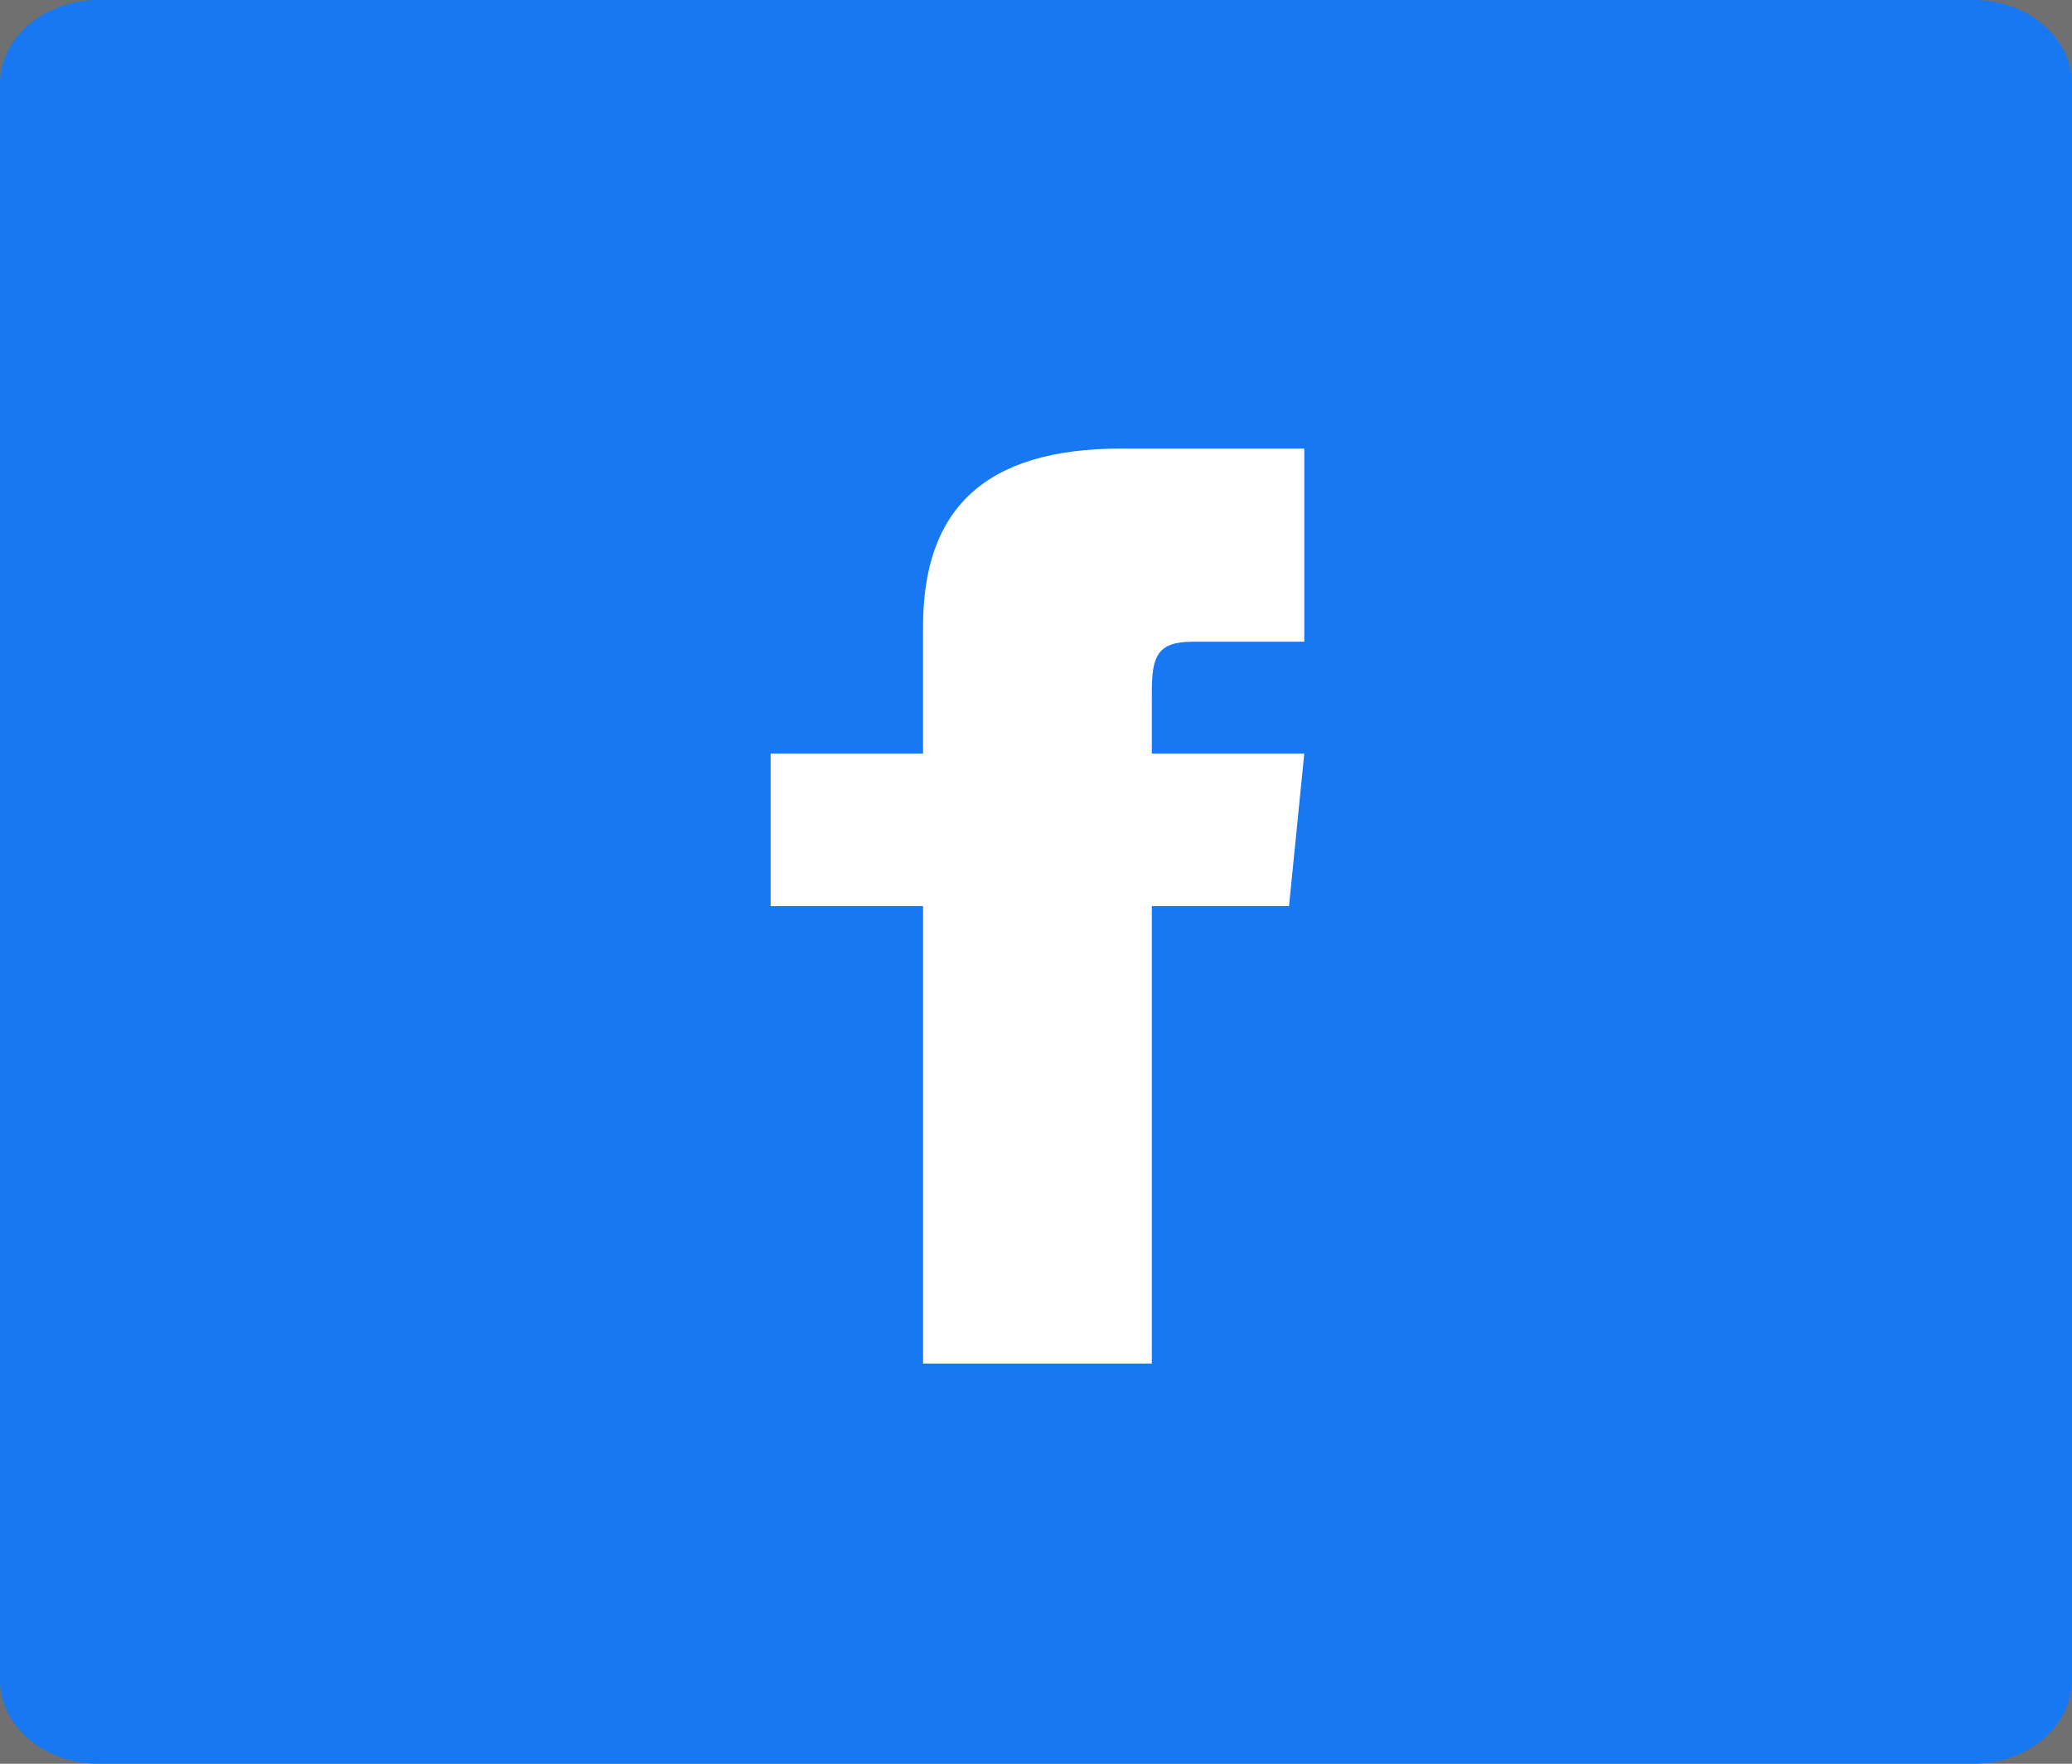
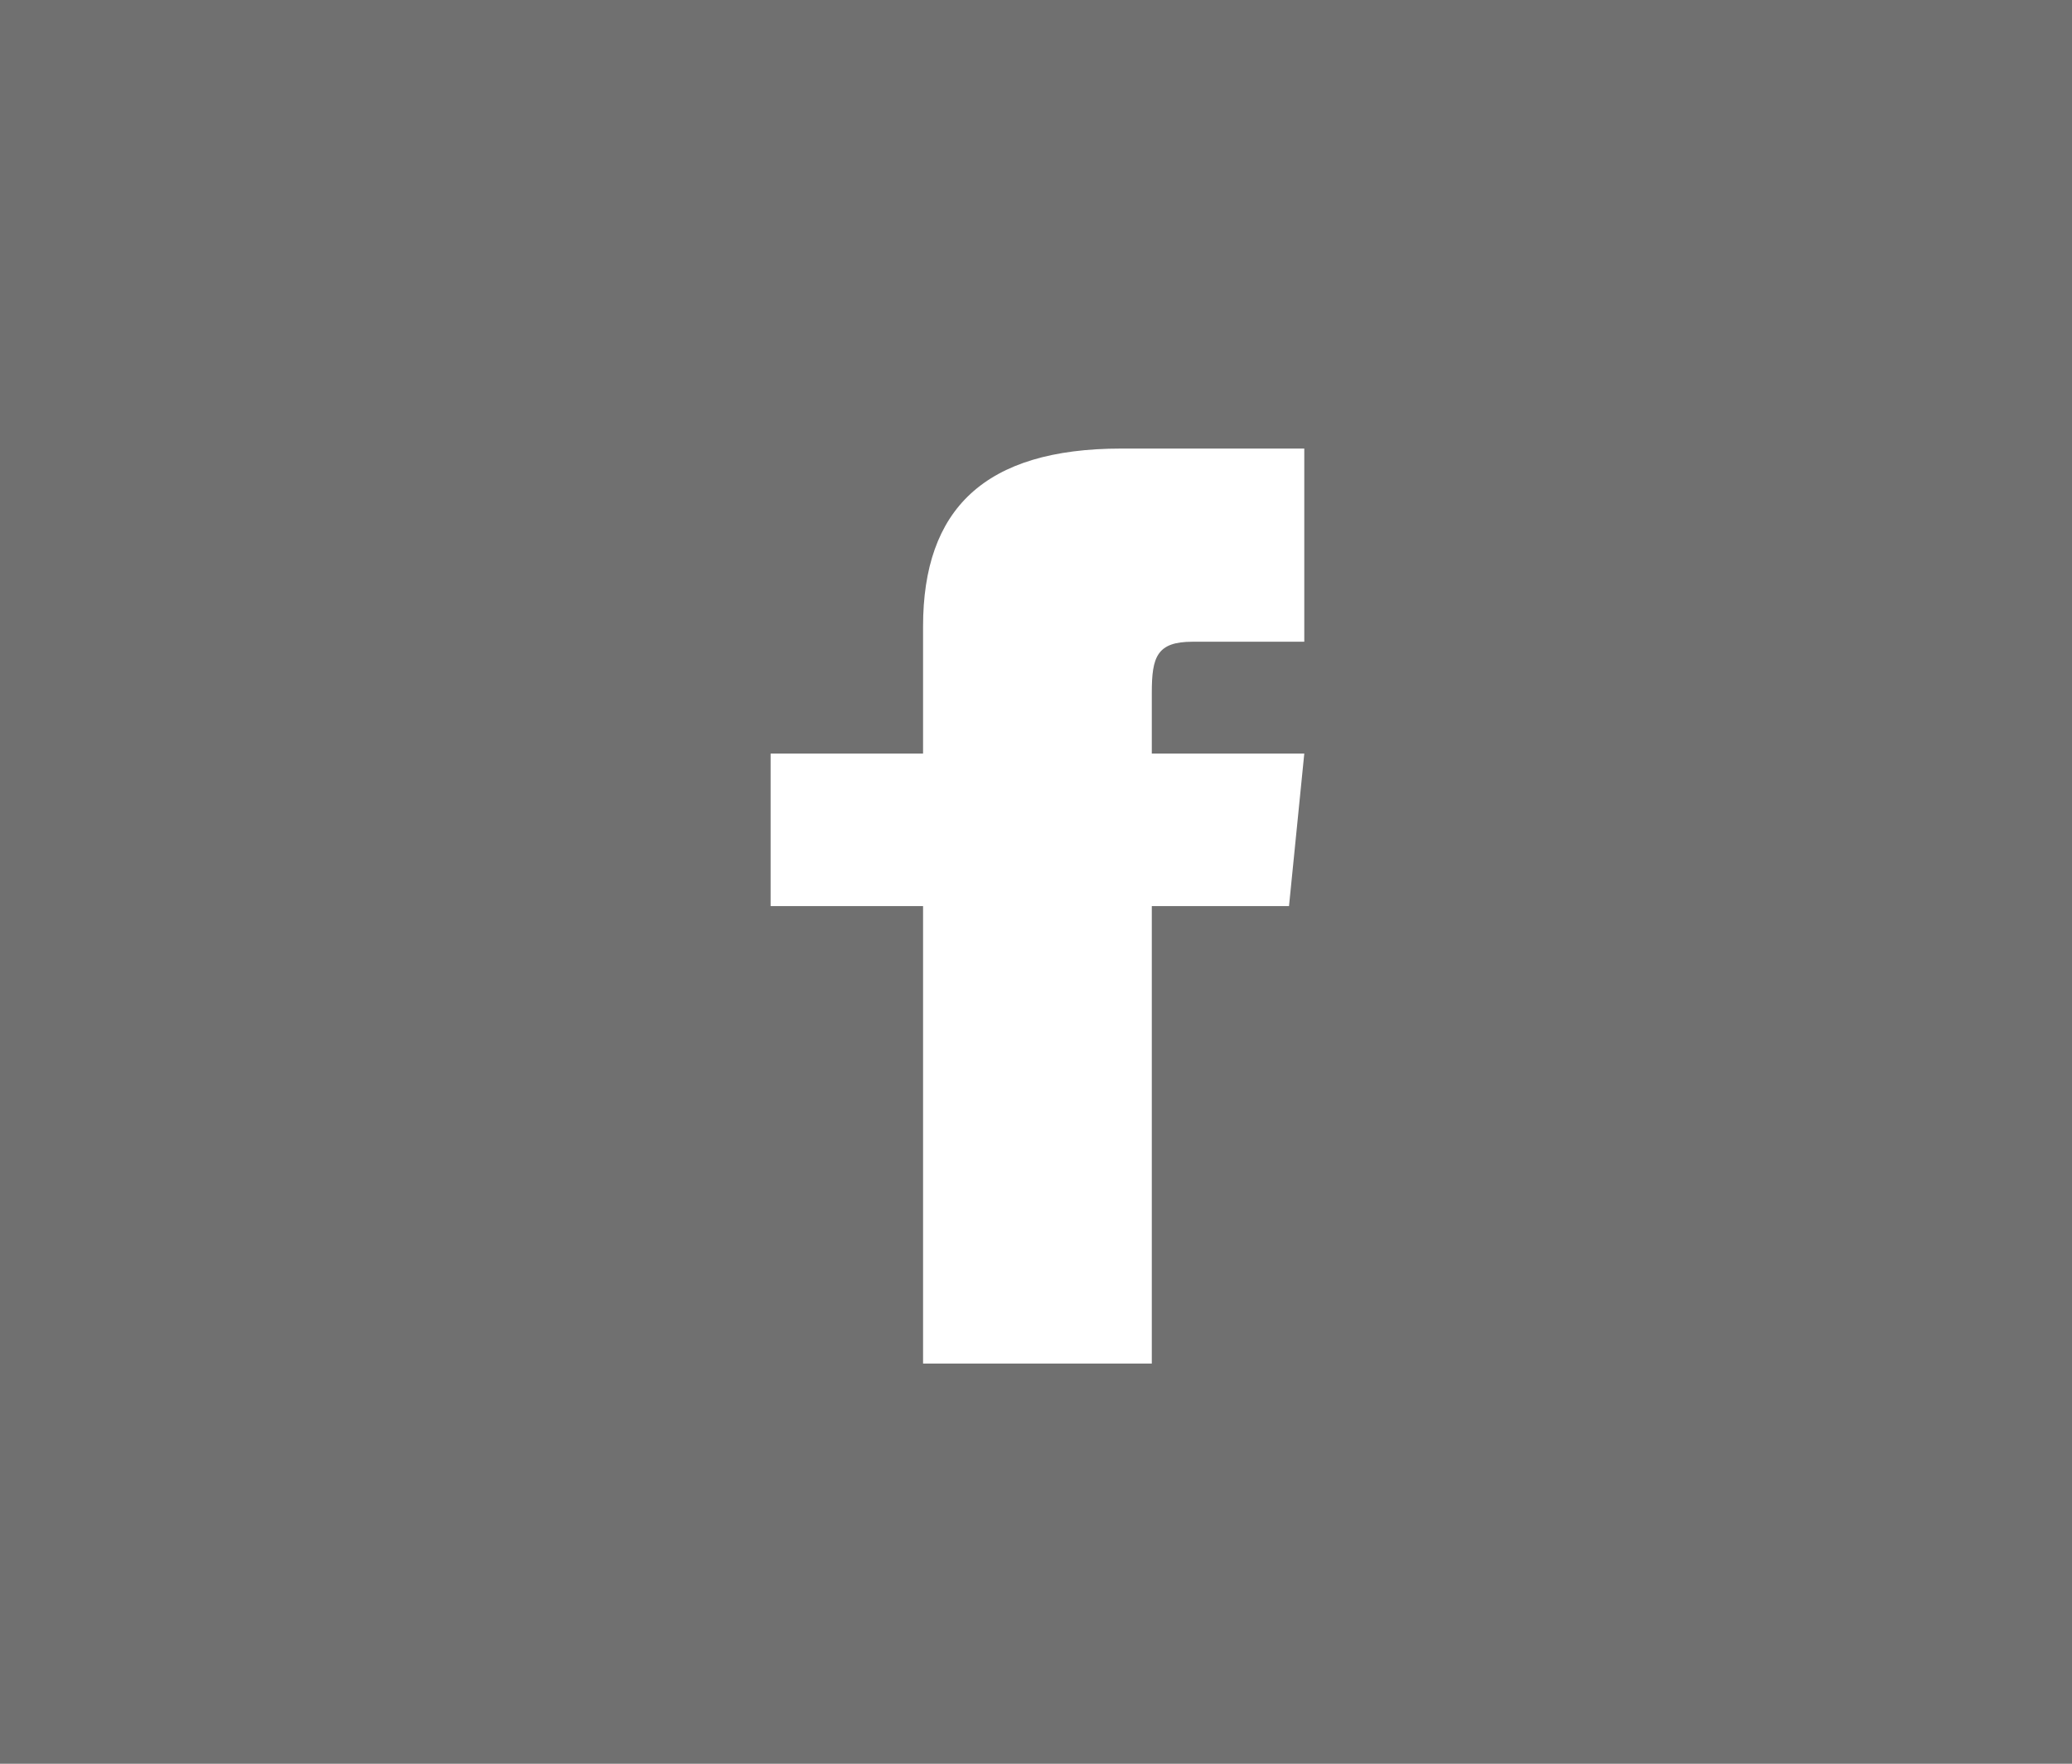
<svg xmlns="http://www.w3.org/2000/svg" id="Layer_1" data-name="Layer 1" viewBox="0 0 577.92 491.84">
  <rect x="0" y="0" width="577.92" height="491.84" fill="#333333" stroke="none" />
  <defs>
    <style>
      .cls-1, .cls-2, .cls-3 {
        stroke-width: 0px;
      }

      .cls-1, .cls-3 {
        fill: #fff;
      }

      .cls-2 {
        fill: #1778f2;
      }

      .cls-3 {
        opacity: .3;
      }
    </style>
  </defs>
  <path class="cls-3" d="M2550.32,504.07c0,26.77-25.74,48.48-57.49,48.48H-652.55c-31.76,0-57.49-21.71-57.49-48.48V-18.97c0-26.77,25.74-48.48,57.49-48.48h3145.38c31.75,0,57.49,21.71,57.49,48.48V504.07Z" />
-   <path class="cls-2" d="M577.92,468.42c0,12.93-12.32,23.43-27.52,23.43H27.52c-15.2,0-27.52-10.49-27.52-23.43V23.41C0,10.48,12.32,0,27.52,0h522.88c15.2,0,27.52,10.48,27.52,23.41v445Z" />
  <path class="cls-1" d="M257.46,210.15h-42.52v42.53h42.52v127.58h63.8v-127.58h38.27l4.26-42.53h-42.53v-17.01c0-9.93,1.42-14.18,11.33-14.18h31.2v-53.87h-51.04c-38.27,0-55.29,17.01-55.29,49.61v35.44Z" />
</svg>